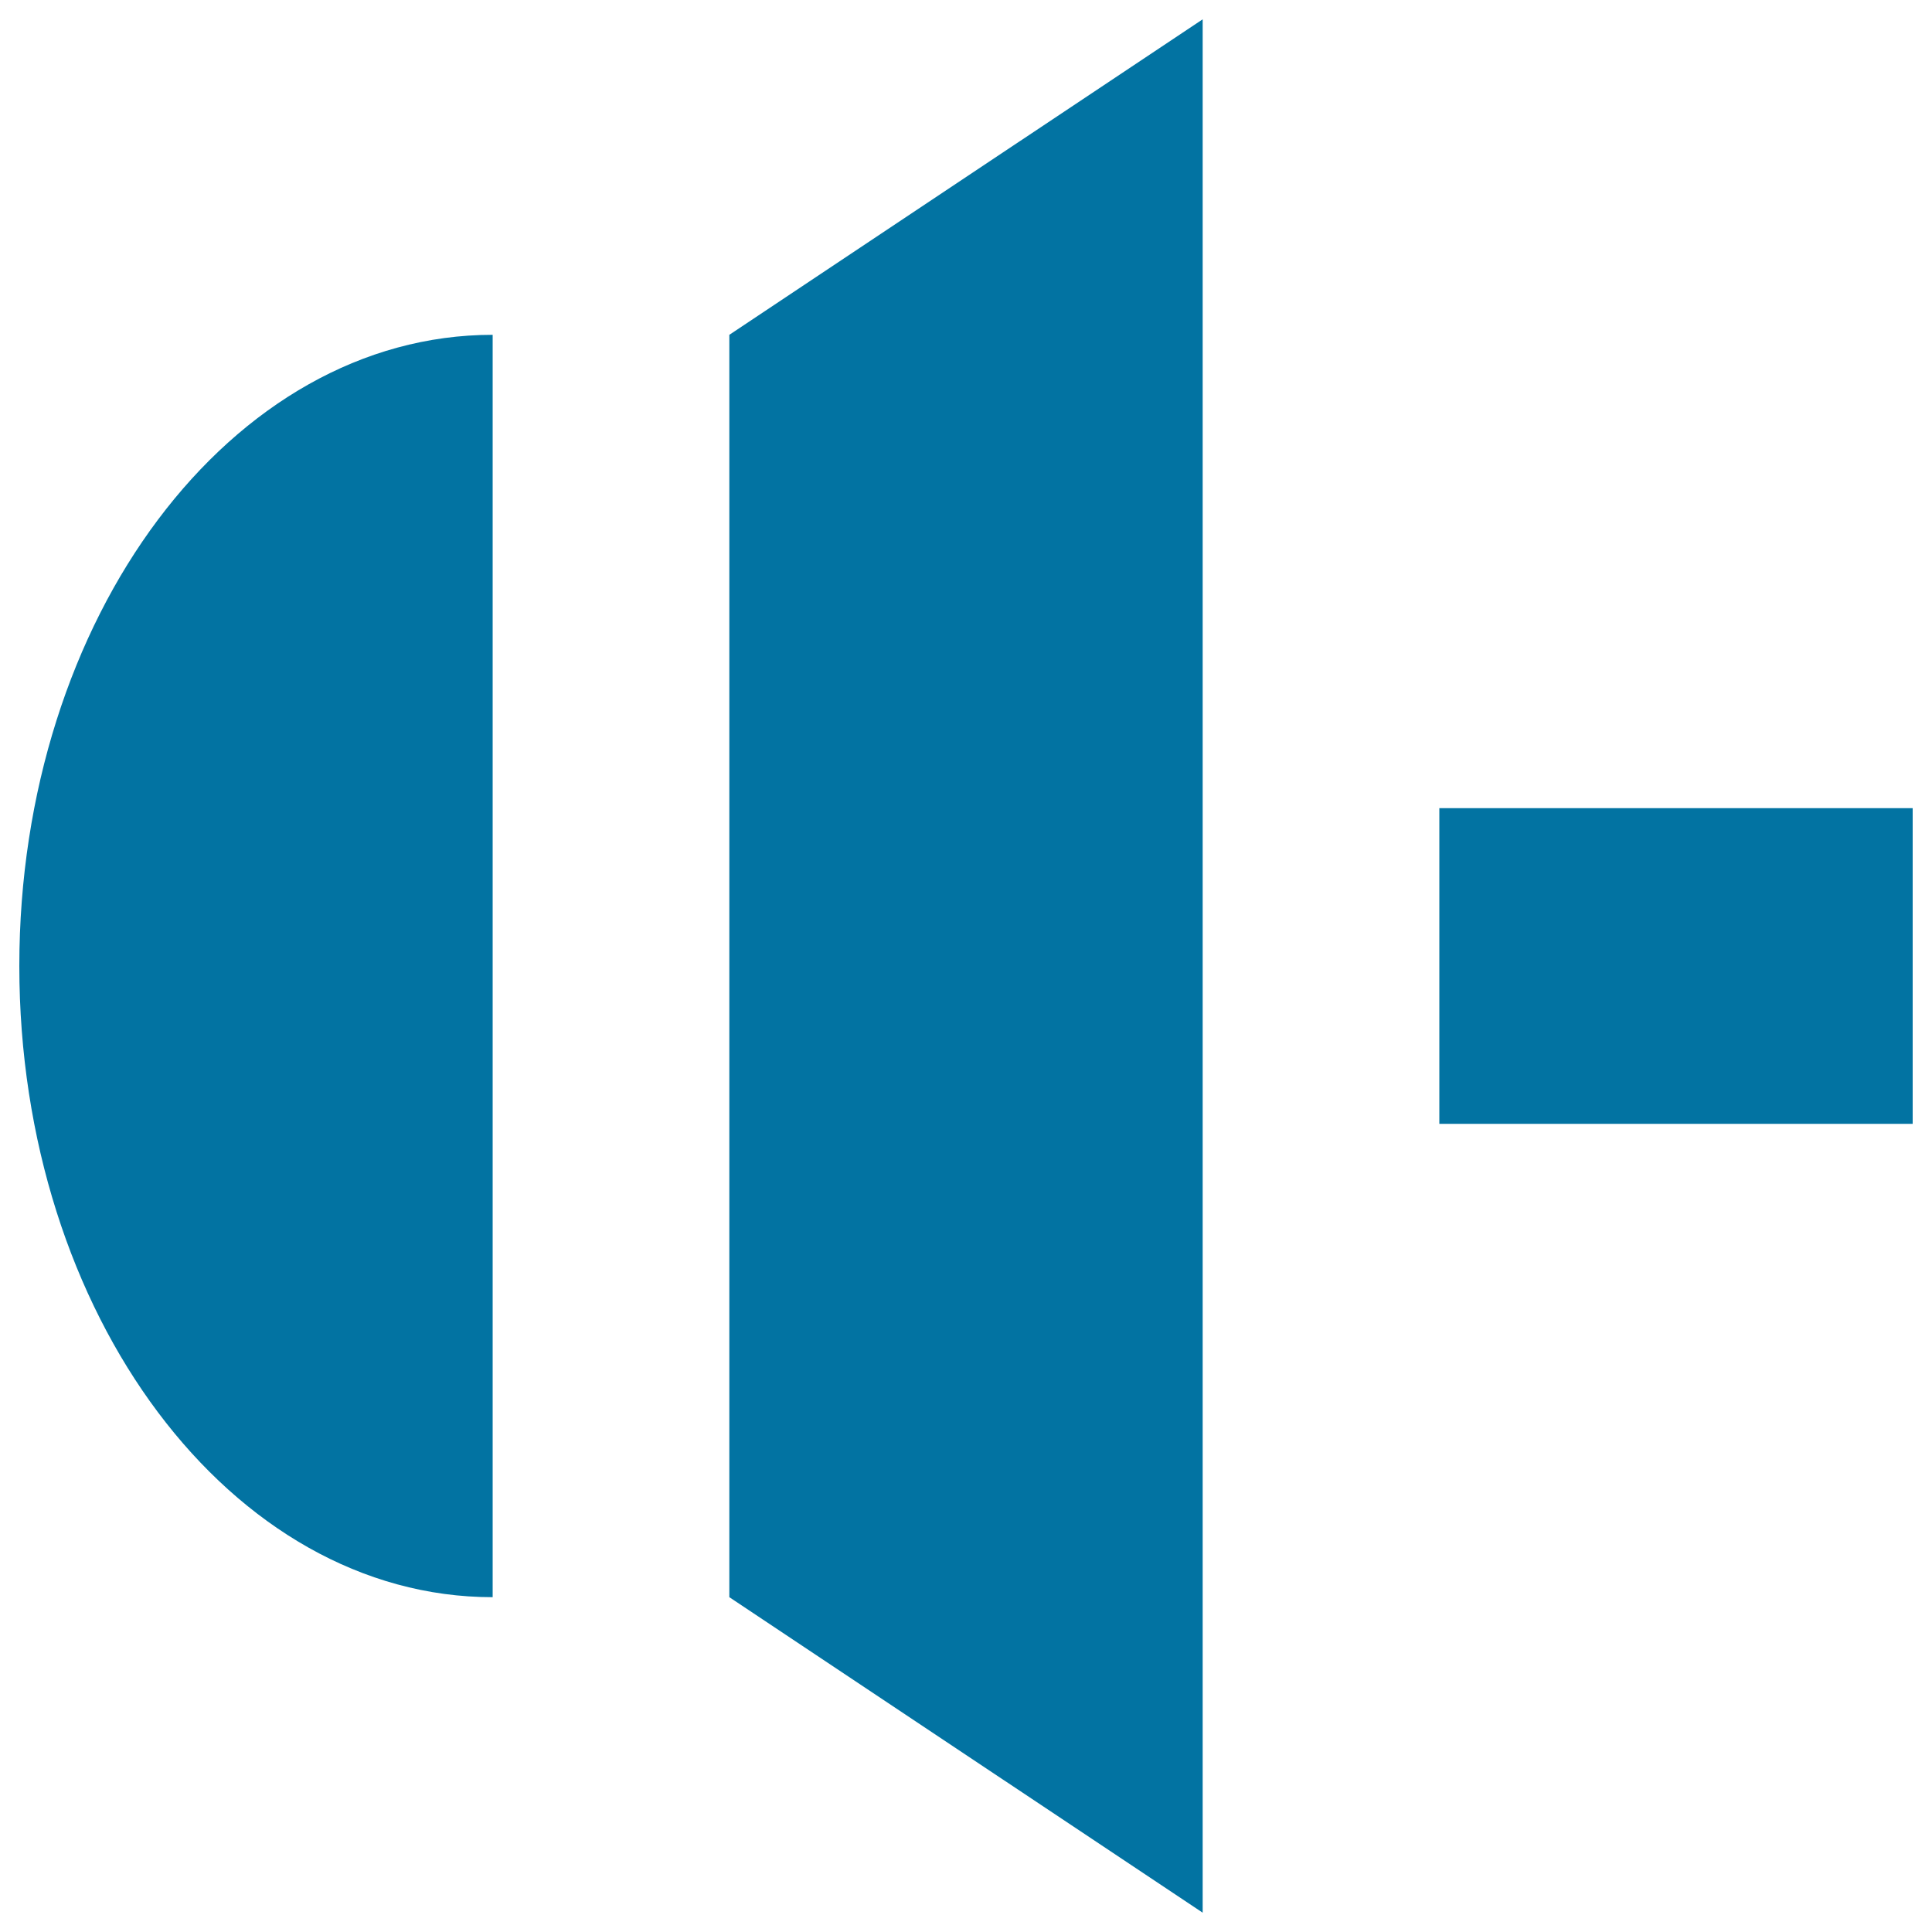
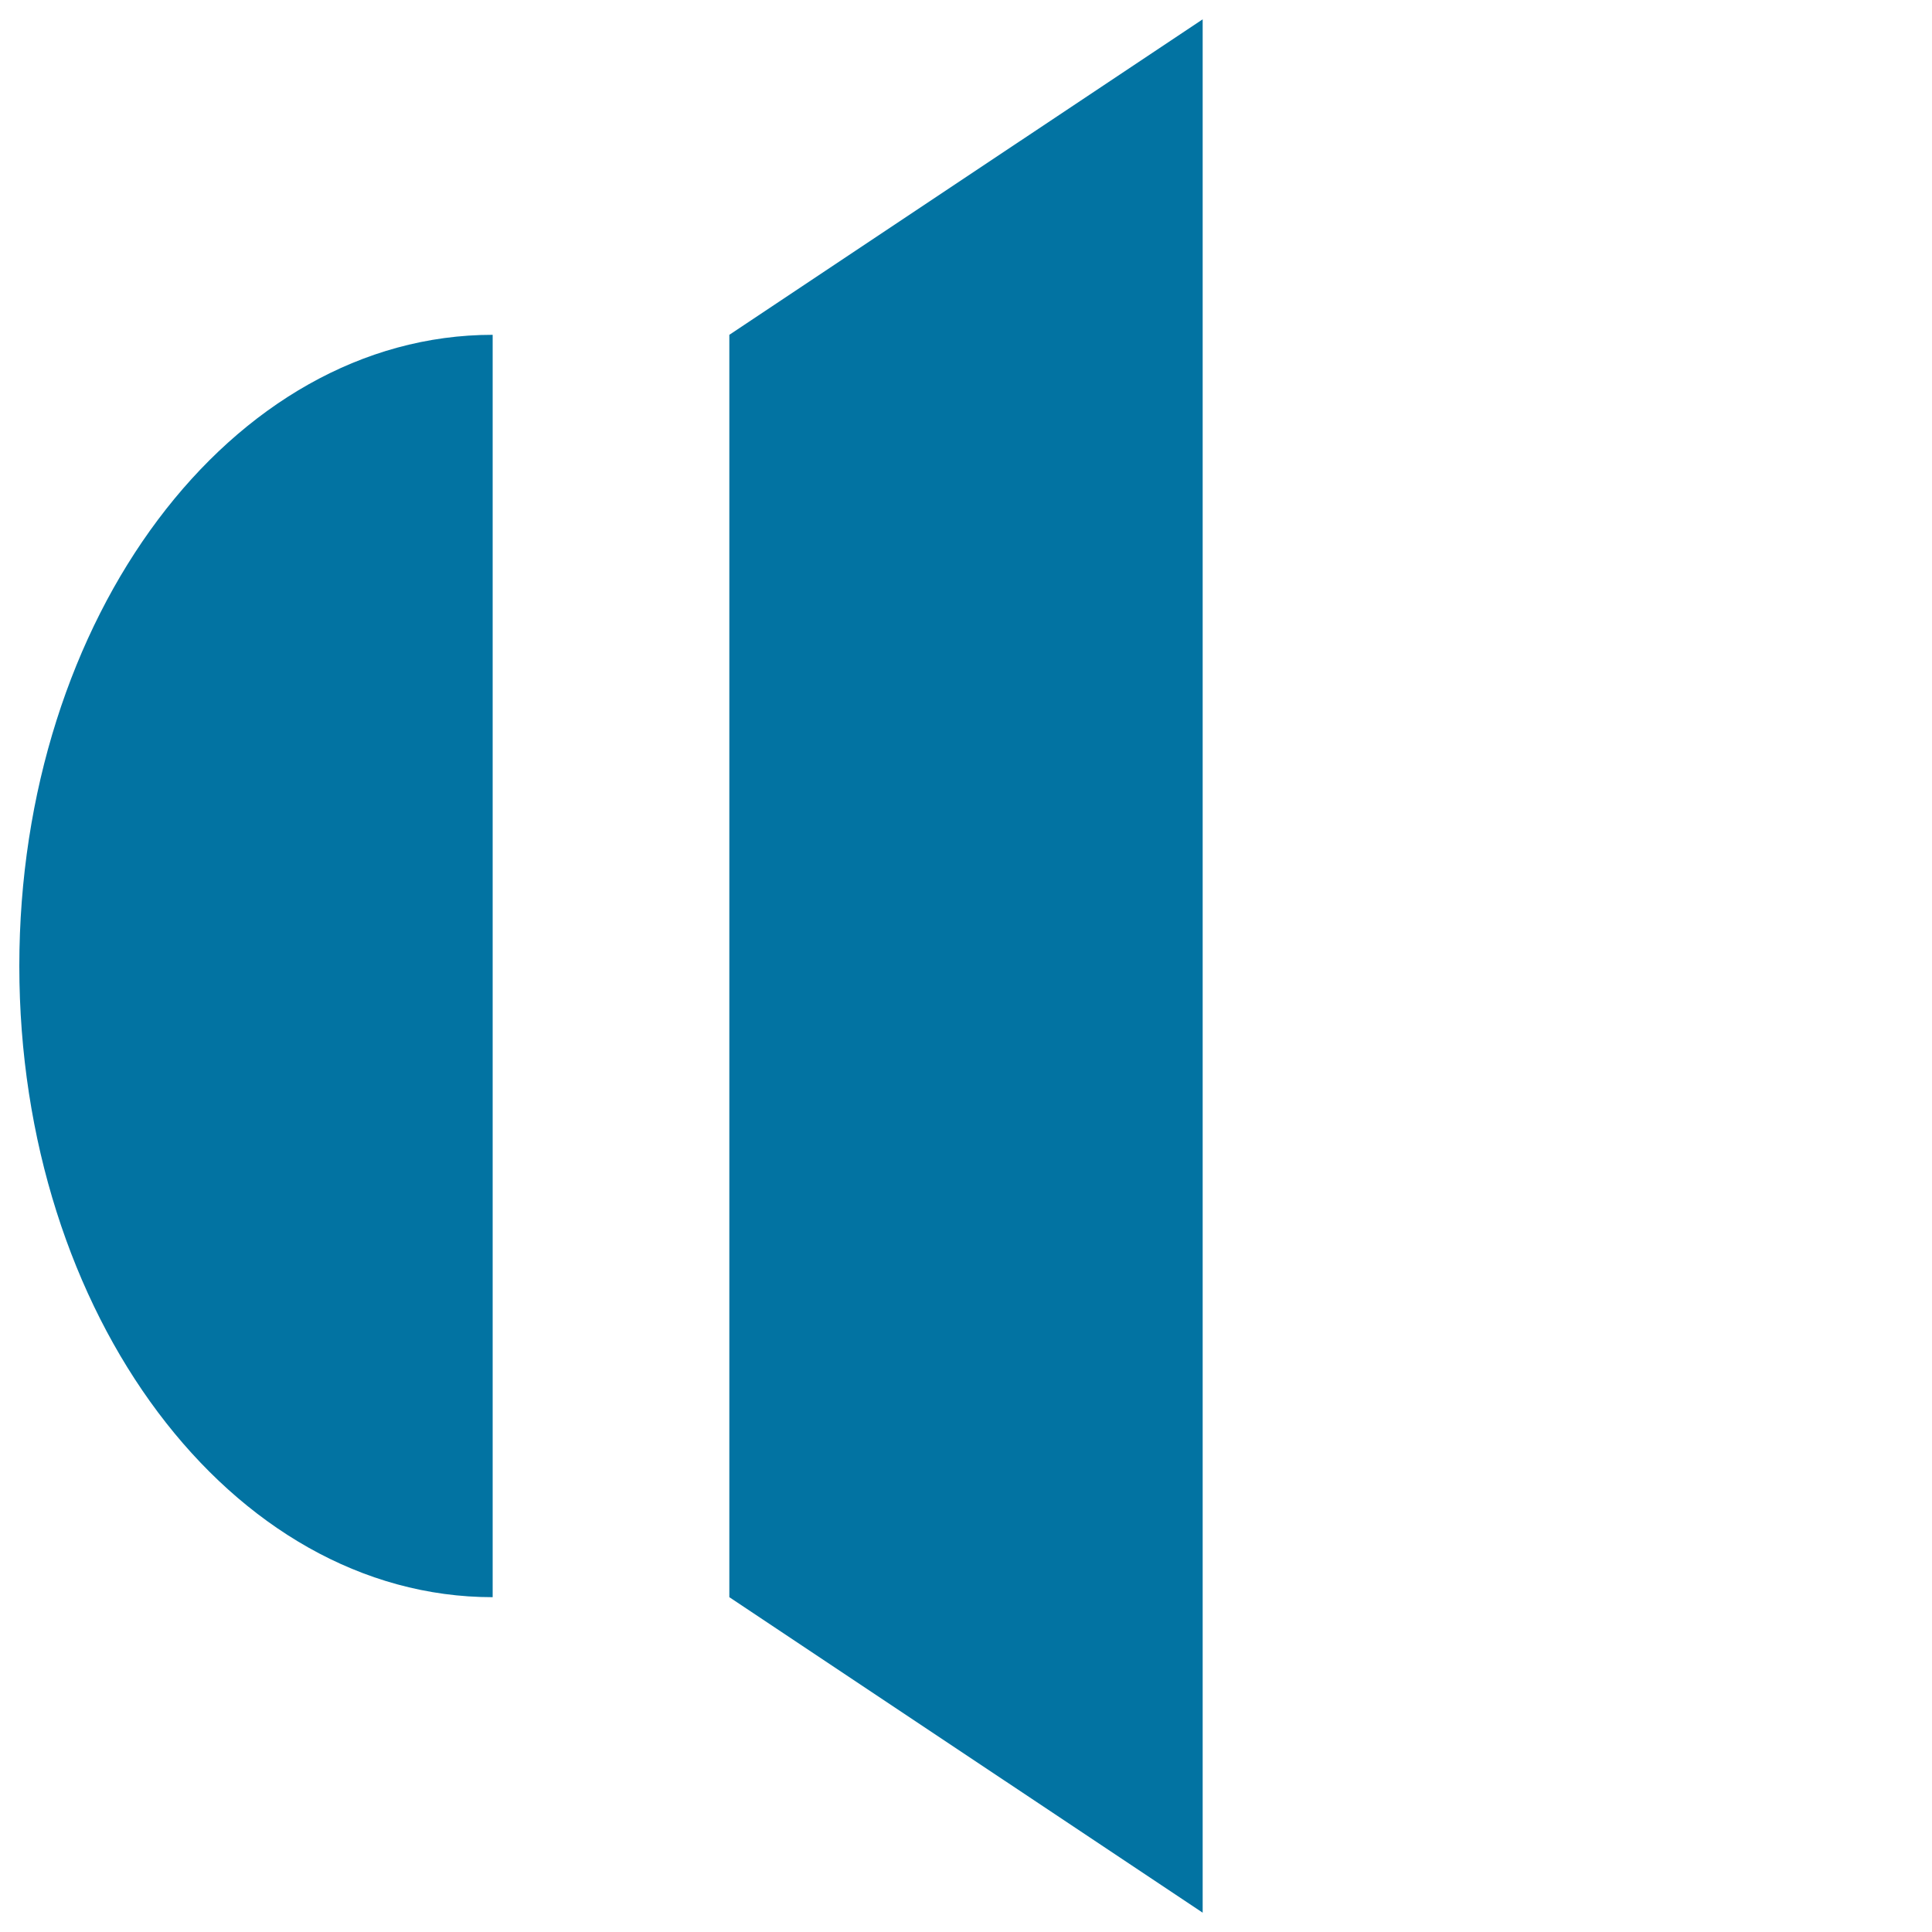
<svg xmlns="http://www.w3.org/2000/svg" viewBox="0 0 1000 1000" style="fill:#0273a2">
  <title>Volume Mute SVG icon</title>
-   <path d="M255,826.7C119.7,826.7,10,680.4,10,500c0-180.4,109.7-326.7,245-326.7V826.7z" />
+   <path d="M255,826.7C119.7,826.7,10,680.4,10,500c0-180.4,109.7-326.7,245-326.7z" />
  <path d="M377.5,173.3L622.5,10v980l-245-163.3V173.3z" />
-   <path d="M990,581.7H745V418.3h245V581.7z" />
</svg>